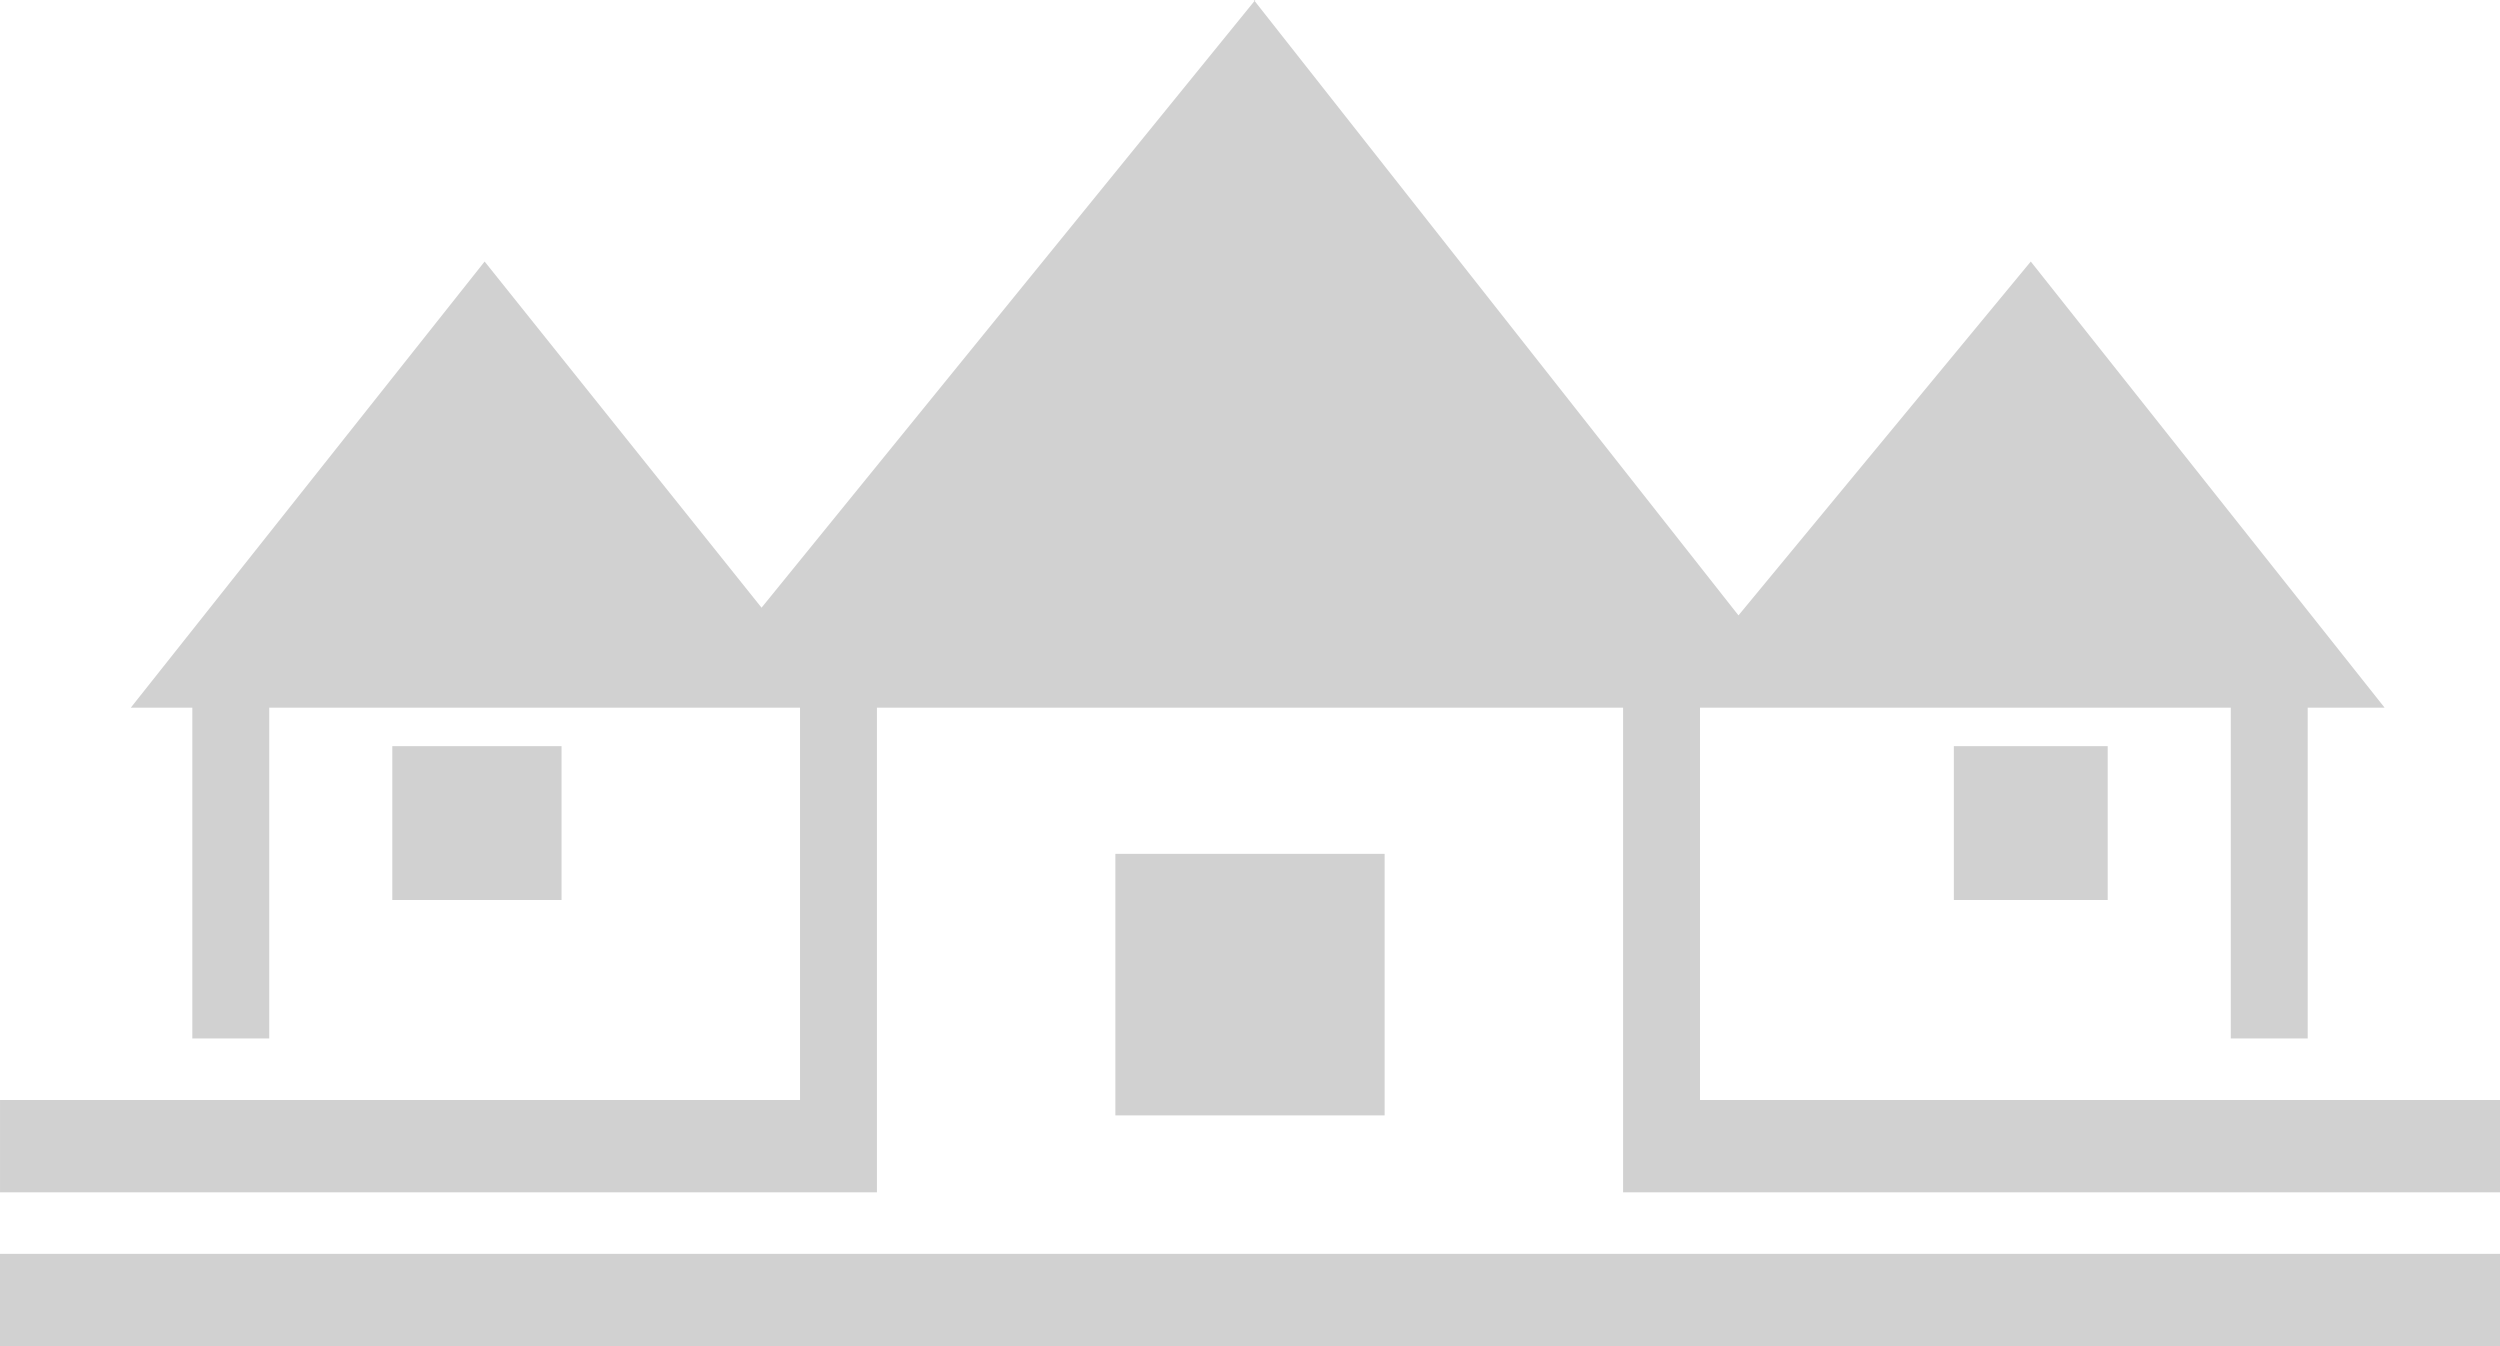
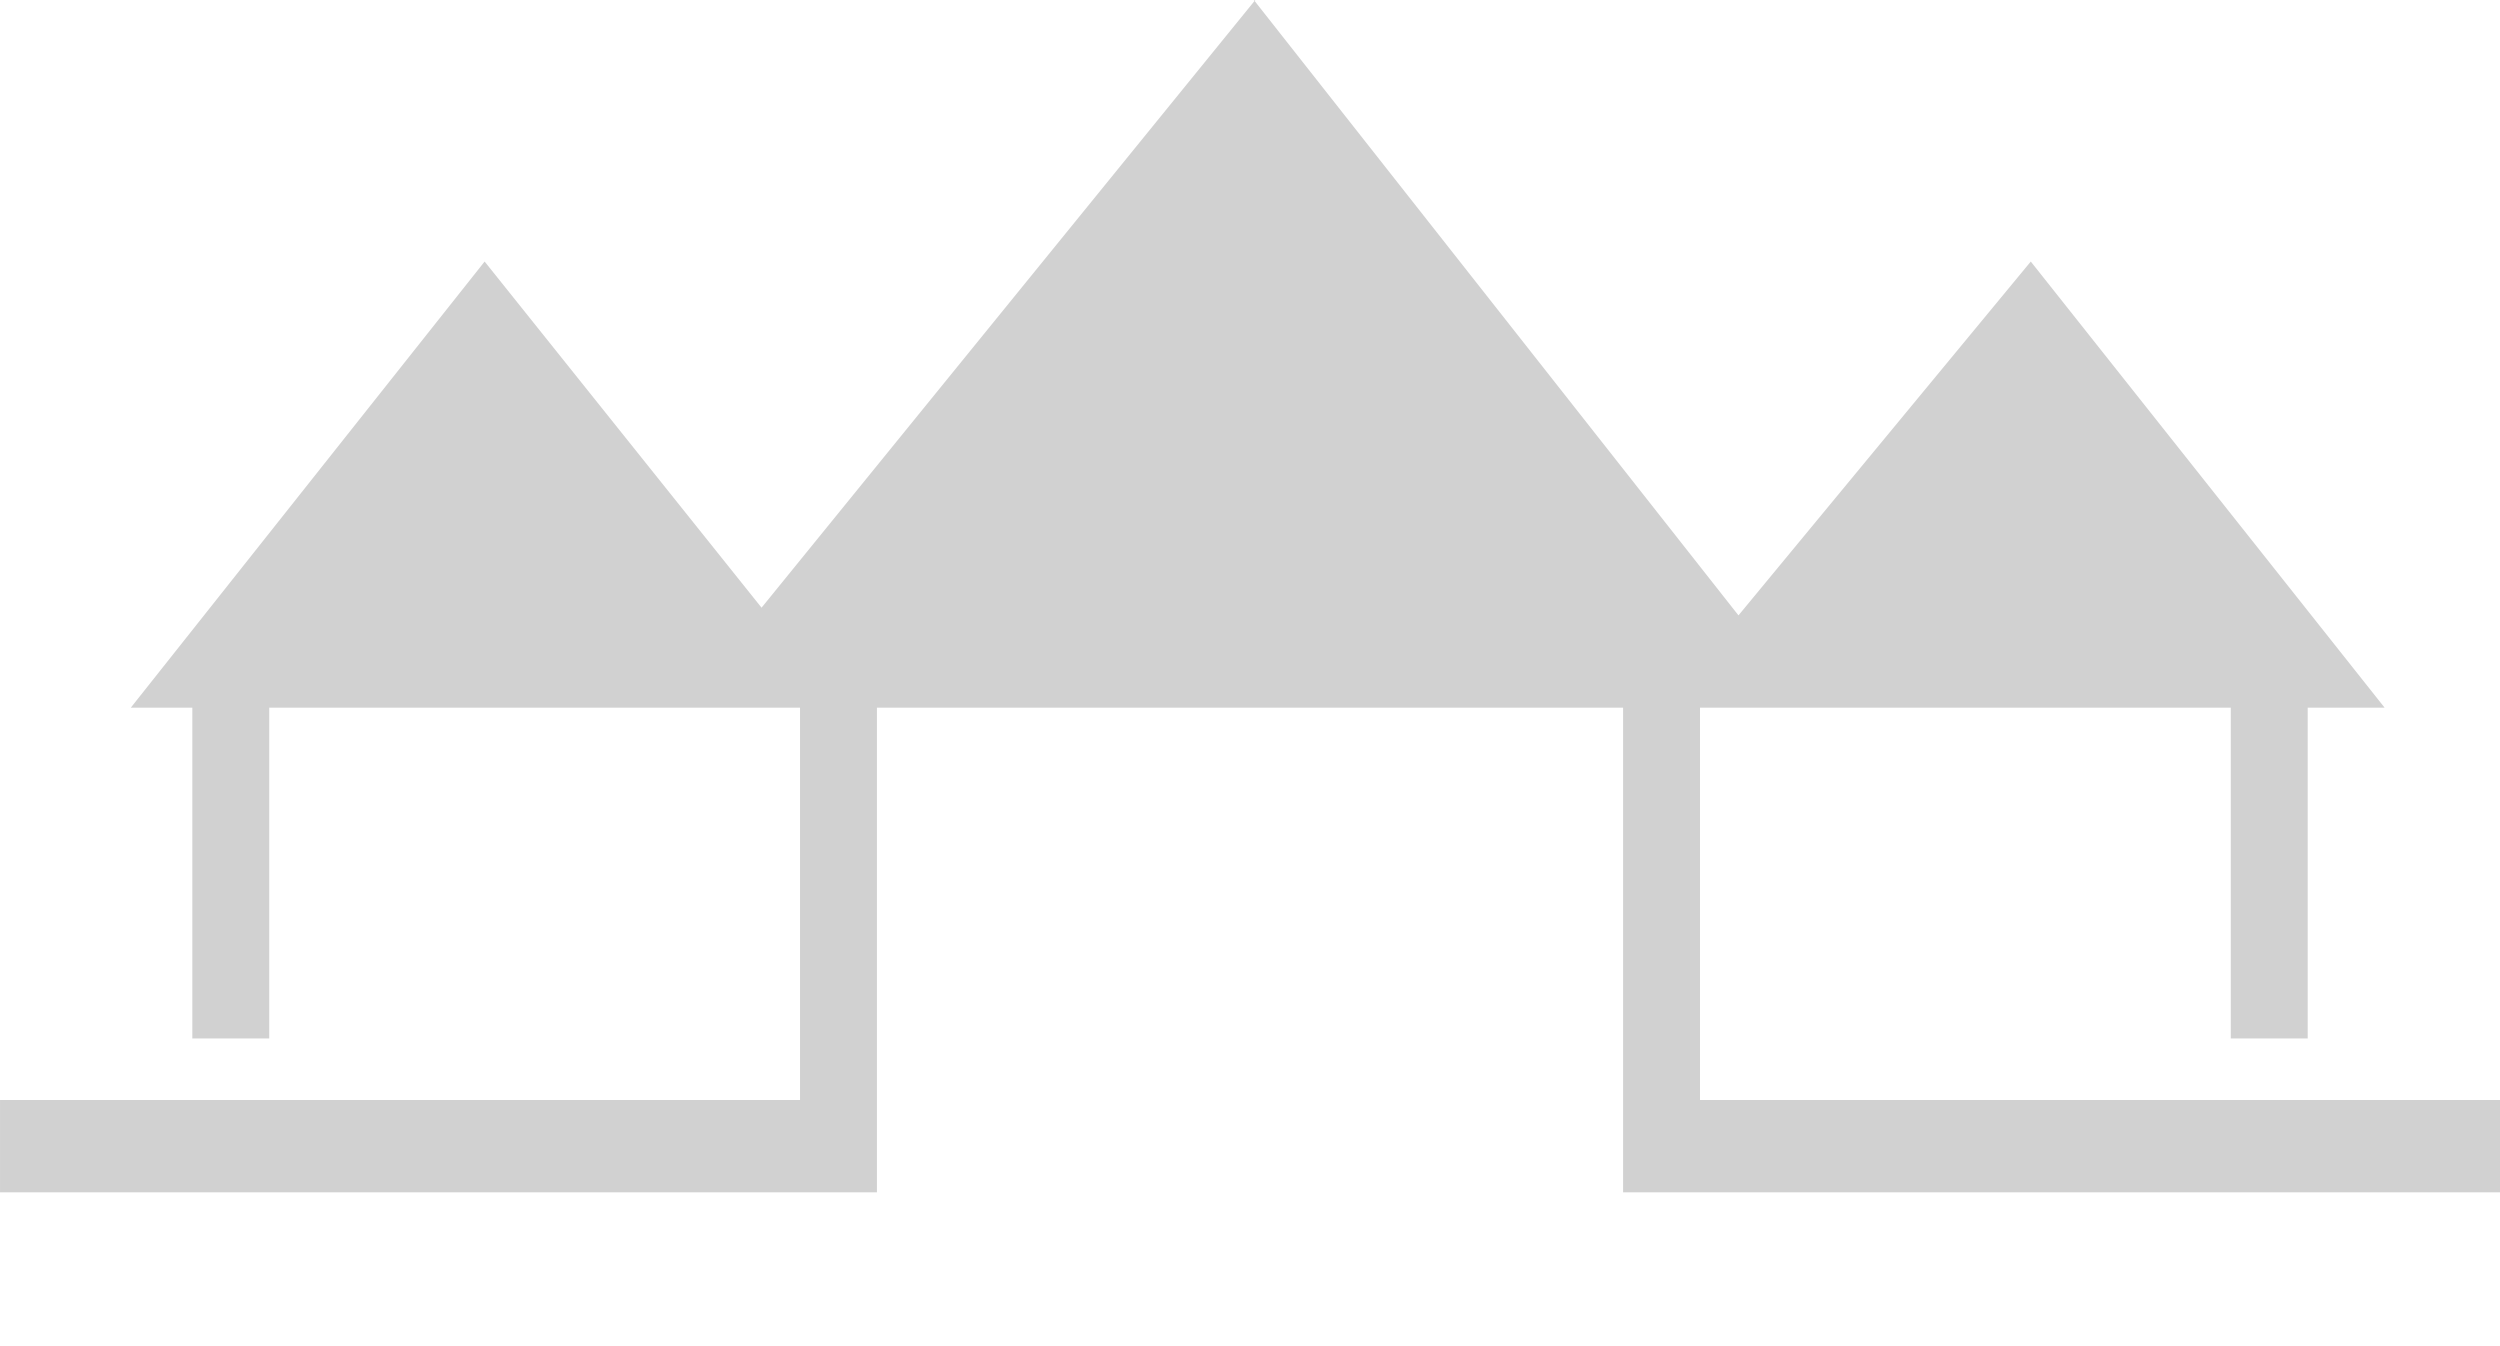
<svg xmlns="http://www.w3.org/2000/svg" xml:space="preserve" style="shape-rendering:geometricPrecision;text-rendering:geometricPrecision;image-rendering:optimizeQuality;fill:url(#CerosGradient_id2c17ae8c8);" viewBox="0 0 0.325 0.175" x="0px" y="0px" fill-rule="evenodd" clip-rule="evenodd" aria-hidden="true">
  <defs>
    <linearGradient class="cerosgradient" data-cerosgradient="true" id="CerosGradient_id2c17ae8c8" gradientUnits="userSpaceOnUse" x1="50%" y1="100%" x2="50%" y2="0%">
      <stop offset="0%" stop-color="#D1D1D1" />
      <stop offset="100%" stop-color="#D1D1D1" />
    </linearGradient>
    <linearGradient />
    <style type="text/css">
   
    .fil0-id45dd4d30f-683582ac7bc59{fill:black}
    .fil1-id45dd4d30f-683582ac7bc59{fill:black;fill-rule:nonzero}
   
  </style>
  </defs>
  <g>
    <path class="fil0-id45dd4d30f-683582ac7bc59" d="M0.163 0l0.063 0.08 0.038 -0.046 0.046 0.058 -0.01 0 0 0.043 -0.01 0 0 -0.043c-0.023,0 -0.046,0 -0.069,0l0 0.051 0.104 0 0 0.012c-0.038,0 -0.076,0 -0.114,0l0 -0.063 -0.097 0 0 0.063c-0.038,0 -0.076,0 -0.114,0l0 -0.012 0.104 0 0 -0.051c-0.023,0 -0.046,0 -0.069,0l0 0.043 -0.01 0 0 -0.043 -0.008 0 0.046 -0.058 0.036 0.045 0.065 -0.08z" style="fill:url(#CerosGradient_id2c17ae8c8);" />
-     <polygon class="fil0-id45dd4d30f-683582ac7bc59" points="0.145,0.111 0.18,0.111 0.18,0.145 0.145,0.145 " style="fill:url(#CerosGradient_id2c17ae8c8);" />
-     <polygon class="fil0-id45dd4d30f-683582ac7bc59" points="0.051,0.097 0.073,0.097 0.073,0.117 0.051,0.117 " style="fill:url(#CerosGradient_id2c17ae8c8);" />
-     <polygon class="fil0-id45dd4d30f-683582ac7bc59" points="0.274,0.097 0.254,0.097 0.254,0.117 0.274,0.117 " style="fill:url(#CerosGradient_id2c17ae8c8);" />
-     <polygon class="fil1-id45dd4d30f-683582ac7bc59" points="-0,0.163 0.325,0.163 0.325,0.175 -0,0.175 " style="fill:url(#CerosGradient_id2c17ae8c8);" />
  </g>
</svg>